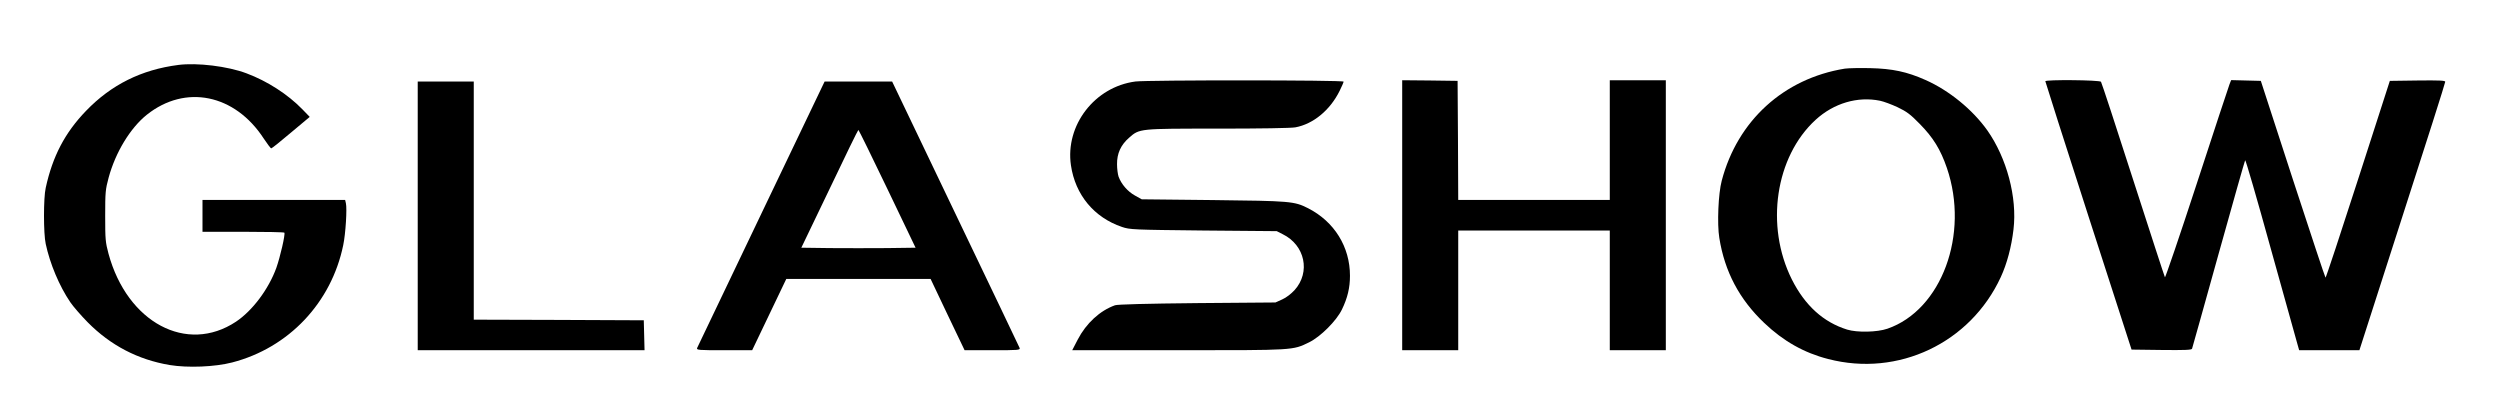
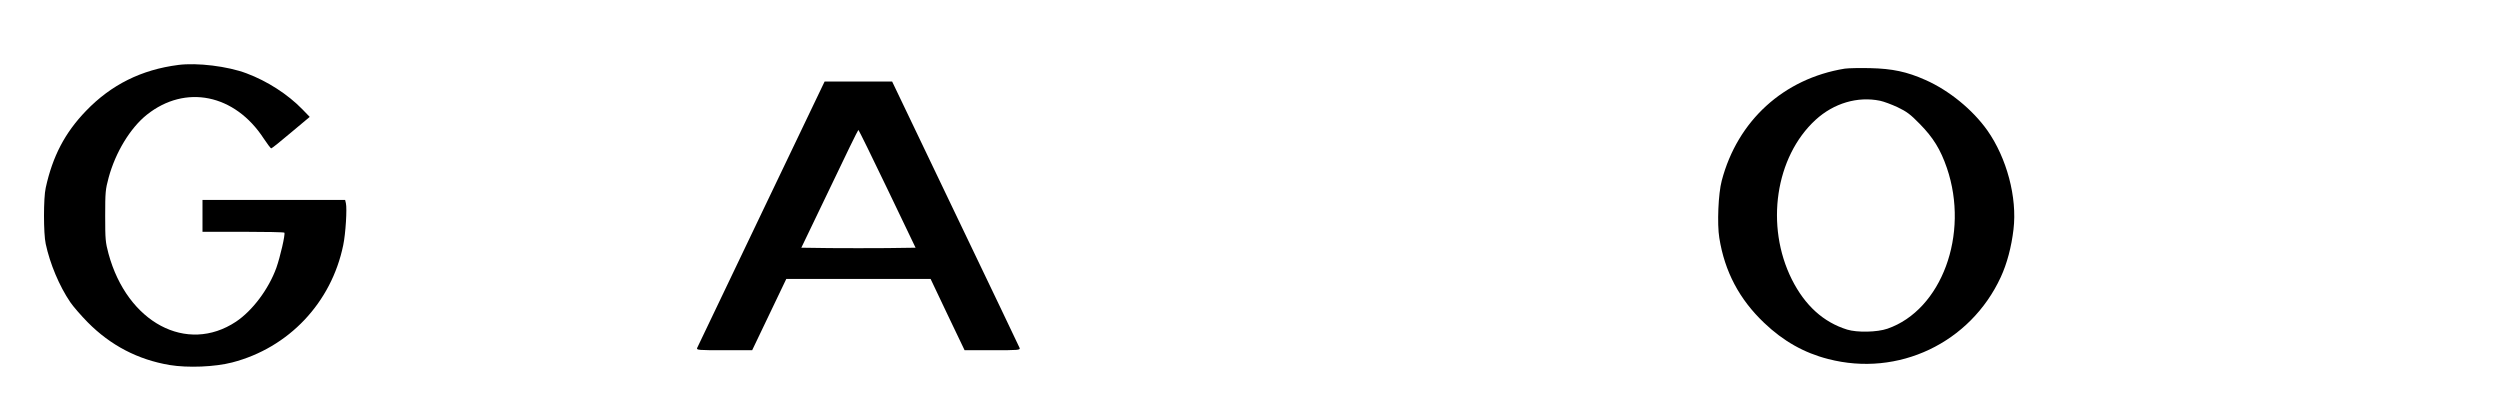
<svg xmlns="http://www.w3.org/2000/svg" version="1.0" width="1963pt" height="321pt" viewBox="0 0 1963 321" preserveAspectRatio="xMidYMid meet">
  <g transform="translate(0,321) scale(0.1,-0.1)" fill="#000000" stroke="none">
    <path d="M1400 2700 c-289 -37 -527 -155 -725 -361 -165 -171 -262 -356 -316 -604 -18 -77 -18 -360 0 -440 33 -155 106 -330 193 -458 23 -34 85 -105 137 -158 180 -182 395 -293 642 -335 145 -24 357 -15 492 20 444 115 779 469 872 921 19 90 31 288 21 329 l-6 26 -560 0 -560 0 0 -125 0 -125 319 0 c176 0 322 -3 324 -7 8 -14 -33 -191 -63 -276 -61 -168 -188 -337 -317 -423 -386 -256 -854 -7 -1001 534 -24 90 -26 112 -26 297 0 186 2 207 27 300 54 199 170 390 300 494 303 241 691 162 918 -187 28 -42 54 -77 59 -77 5 0 75 56 155 124 l147 123 -58 60 c-115 118 -275 221 -438 282 -148 56 -388 85 -536 66z" />
    <path d="M14485 2671 c-479 -78 -842 -408 -966 -880 -27 -100 -37 -340 -19 -449 42 -264 157 -482 353 -668 149 -142 313 -235 502 -283 550 -143 1116 126 1355 643 49 106 84 238 100 375 30 251 -53 561 -206 778 -116 163 -300 313 -485 395 -146 65 -260 89 -434 93 -82 2 -172 0 -200 -4z m277 -252 c29 -6 91 -29 138 -51 71 -34 100 -55 175 -132 104 -106 162 -199 212 -345 178 -521 -42 -1115 -467 -1262 -81 -28 -238 -31 -316 -7 -187 58 -331 189 -434 393 -211 421 -130 964 186 1254 143 131 330 186 506 150z" />
-     <path d="M8915 2570 c-320 -42 -552 -344 -506 -658 34 -232 182 -410 401 -484 63 -21 82 -22 640 -28 l575 -5 47 -24 c175 -86 220 -298 93 -439 -27 -29 -65 -59 -97 -73 l-53 -24 -615 -5 c-401 -4 -626 -10 -645 -17 -118 -42 -226 -141 -293 -270 l-43 -83 833 0 c917 0 897 -1 1027 62 90 44 215 169 258 258 44 91 63 170 63 265 0 227 -123 425 -329 530 -109 55 -138 57 -746 64 l-560 6 -54 30 c-56 31 -106 88 -128 148 -6 18 -12 61 -12 97 -1 84 29 151 94 208 83 73 77 72 700 72 328 0 574 4 606 10 141 26 273 135 348 287 17 34 31 67 31 72 0 13 -1539 13 -1635 1z" />
-     <path d="M11010 1520 l0 -1060 220 0 220 0 0 470 0 470 595 0 595 0 0 -470 0 -470 220 0 220 0 0 1060 0 1060 -220 0 -220 0 0 -470 0 -470 -595 0 -595 0 -2 468 -3 467 -217 3 -218 2 0 -1060z" />
-     <path d="M16060 2572 c0 -5 152 -481 338 -1058 l339 -1049 235 -3 c183 -2 237 0 240 10 3 7 96 342 208 743 112 402 206 733 209 737 4 4 94 -306 200 -690 107 -383 201 -721 209 -749 l15 -53 236 0 237 0 337 1048 c186 576 338 1053 337 1060 0 10 -47 12 -217 10 l-218 -3 -249 -772 c-137 -425 -252 -773 -256 -773 -3 0 -118 348 -257 773 l-251 772 -116 3 -117 3 -13 -33 c-7 -18 -123 -369 -257 -780 -134 -410 -247 -741 -250 -735 -4 7 -116 352 -250 767 -133 415 -247 761 -252 768 -11 14 -437 18 -437 4z" />
-     <path d="M3280 1515 l0 -1055 890 0 891 0 -3 118 -3 117 -667 3 -668 2 0 935 0 935 -220 0 -220 0 0 -1055z" />
    <path d="M5978 1532 c-273 -570 -500 -1045 -504 -1054 -6 -17 8 -18 213 -18 l219 0 134 280 134 280 566 0 567 0 133 -280 134 -280 219 0 c204 0 219 1 213 18 -4 9 -230 484 -504 1054 l-497 1038 -265 0 -265 0 -497 -1038z m989 196 l222 -463 -225 -3 c-123 -1 -325 -1 -448 0 l-224 3 222 462 c121 255 223 463 226 463 3 0 105 -208 227 -462z" />
  </g>
</svg>